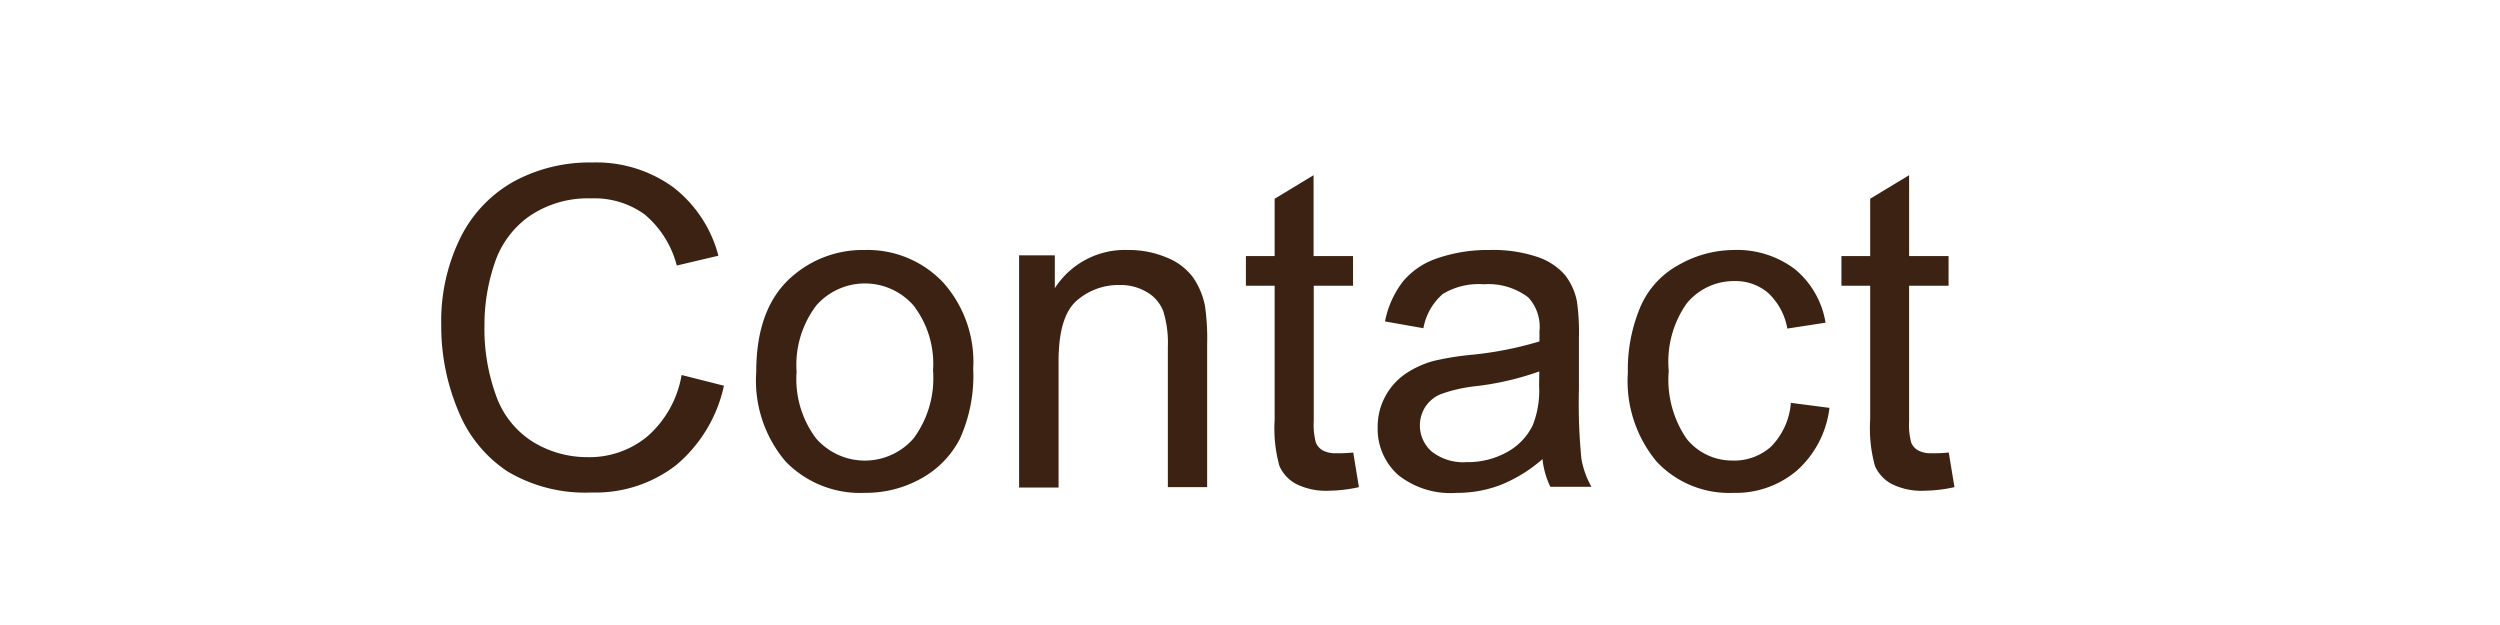
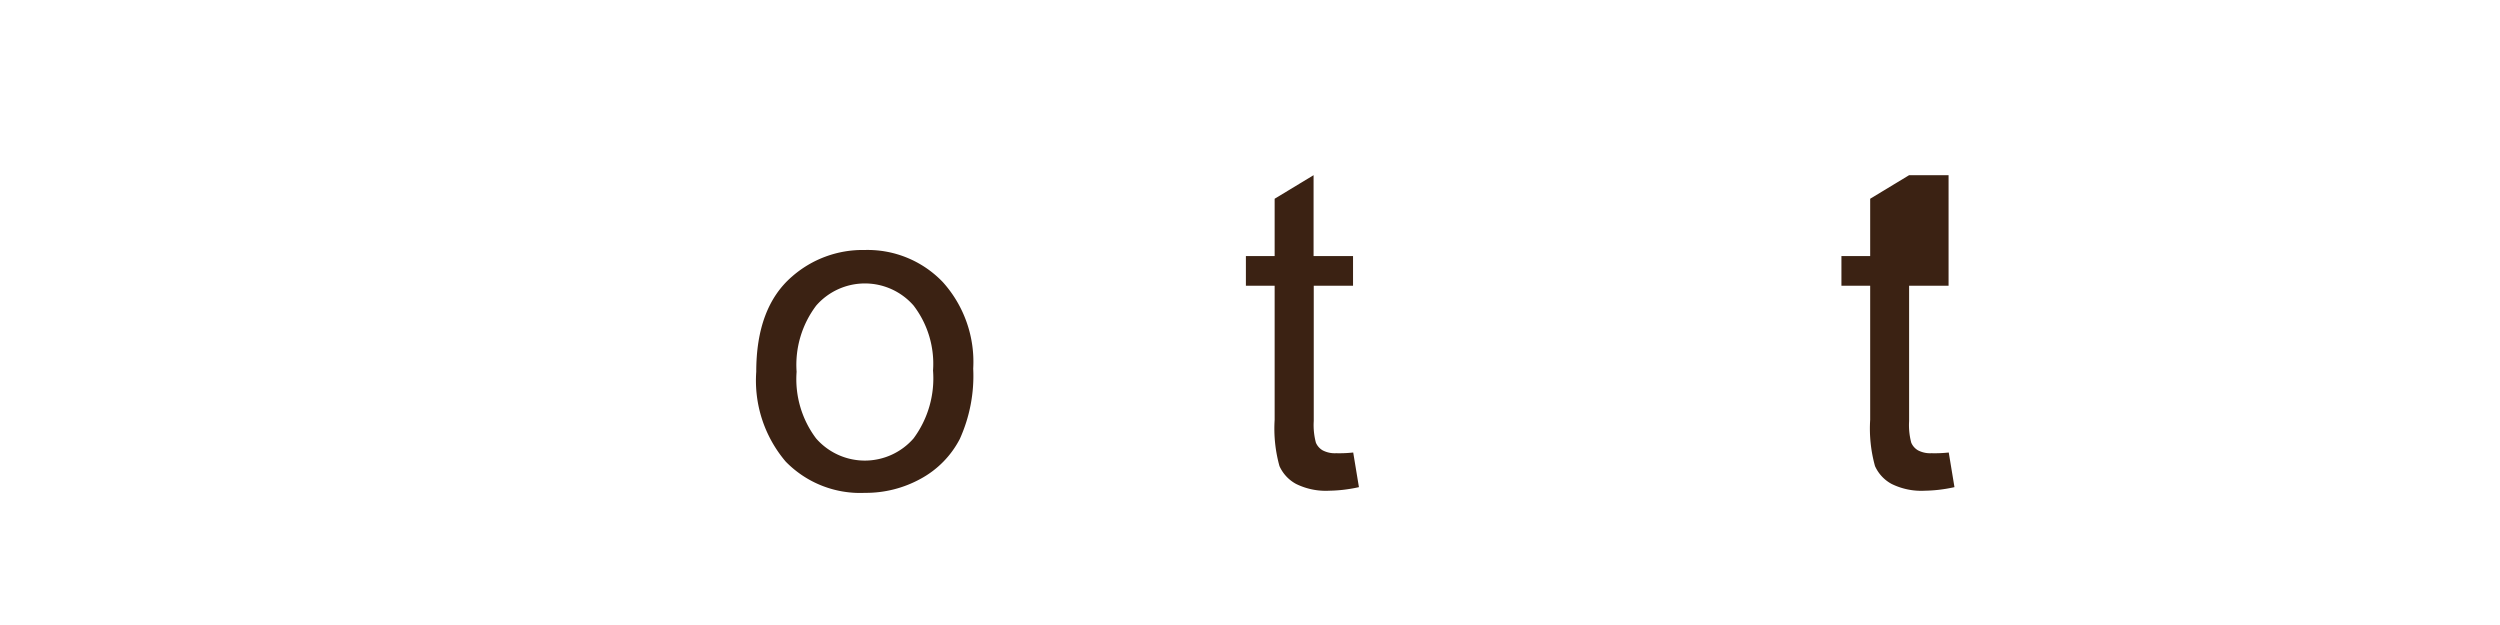
<svg xmlns="http://www.w3.org/2000/svg" viewBox="0 0 140 35">
  <defs>
    <style>.cls-1{fill:#3b2213;}</style>
  </defs>
  <title>工作區域 32 複本 4</title>
  <g id="圖層_6" data-name="圖層 6">
-     <path class="cls-1" d="M38.17,21l2.37.6a8,8,0,0,1-2.68,4.45,7.38,7.38,0,0,1-4.73,1.53,8.5,8.5,0,0,1-4.71-1.18A7.35,7.35,0,0,1,25.66,23a12.17,12.17,0,0,1-.95-4.8,10.55,10.55,0,0,1,1.07-4.88,7.32,7.32,0,0,1,3-3.16A8.88,8.88,0,0,1,33.16,9.1a7.34,7.34,0,0,1,4.52,1.37,7.1,7.1,0,0,1,2.55,3.85l-2.33.55A5.53,5.53,0,0,0,36.09,12a4.81,4.81,0,0,0-3-.89,5.79,5.79,0,0,0-3.45,1,5.22,5.22,0,0,0-1.95,2.66,10.7,10.7,0,0,0-.56,3.44,10.92,10.92,0,0,0,.67,4,5,5,0,0,0,2.07,2.55,5.8,5.8,0,0,0,3,.84,5.09,5.09,0,0,0,3.37-1.15A5.87,5.87,0,0,0,38.17,21Z" />
    <path class="cls-1" d="M42.35,20.82q0-3.6,2-5.33A6,6,0,0,1,48.43,14,5.82,5.82,0,0,1,52.8,15.8a6.67,6.67,0,0,1,1.7,4.84,8.58,8.58,0,0,1-.75,3.94,5.32,5.32,0,0,1-2.19,2.23,6.36,6.36,0,0,1-3.13.79A5.82,5.82,0,0,1,44,25.85,7,7,0,0,1,42.35,20.82Zm2.26,0a5.52,5.52,0,0,0,1.09,3.73,3.62,3.62,0,0,0,5.46,0,5.65,5.65,0,0,0,1.09-3.8,5.36,5.36,0,0,0-1.09-3.64,3.62,3.62,0,0,0-5.45,0A5.5,5.5,0,0,0,44.61,20.82Z" />
-     <path class="cls-1" d="M57.07,27.3v-13h2v1.84A4.66,4.66,0,0,1,63.18,14a5.41,5.41,0,0,1,2.15.42,3.39,3.39,0,0,1,1.47,1.1,4.24,4.24,0,0,1,.68,1.62,12.62,12.62,0,0,1,.12,2.14v8h-2.2V19.42a5.92,5.92,0,0,0-.26-2,2.11,2.11,0,0,0-.91-1.06,2.89,2.89,0,0,0-1.53-.4,3.56,3.56,0,0,0-2.42.89q-1,.89-1,3.38V27.3Z" />
    <path class="cls-1" d="M75.78,25.34l.32,1.94a8.16,8.16,0,0,1-1.66.2,3.76,3.76,0,0,1-1.86-.38,2.12,2.12,0,0,1-.93-1,7.85,7.85,0,0,1-.27-2.59V16H69.77V14.34h1.61V11.13l2.18-1.32v4.53h2.21V16H73.57v7.58a3.83,3.83,0,0,0,.12,1.21.91.91,0,0,0,.38.43,1.46,1.46,0,0,0,.75.16A7.14,7.14,0,0,0,75.78,25.34Z" />
-     <path class="cls-1" d="M86.38,25.71A8.17,8.17,0,0,1,84,27.17a6.79,6.79,0,0,1-2.42.43,4.71,4.71,0,0,1-3.28-1,3.45,3.45,0,0,1-1.15-2.67,3.55,3.55,0,0,1,.43-1.74,3.59,3.59,0,0,1,1.13-1.26,5.35,5.35,0,0,1,1.58-.72,15.76,15.76,0,0,1,2-.33,20.08,20.08,0,0,0,3.92-.76q0-.45,0-.57a2.43,2.43,0,0,0-.62-1.89,3.68,3.68,0,0,0-2.5-.74,3.88,3.88,0,0,0-2.29.54,3.32,3.32,0,0,0-1.09,1.92L77.56,18a5.33,5.33,0,0,1,1-2.23,4.23,4.23,0,0,1,1.94-1.31A8.65,8.65,0,0,1,83.4,14a7.8,7.8,0,0,1,2.7.39,3.55,3.55,0,0,1,1.53,1,3.46,3.46,0,0,1,.68,1.5,12.36,12.36,0,0,1,.11,2v2.93a31.32,31.32,0,0,0,.14,3.88,4.9,4.9,0,0,0,.56,1.56H86.82A4.67,4.67,0,0,1,86.38,25.71ZM86.2,20.8a16.12,16.12,0,0,1-3.59.83,8.32,8.32,0,0,0-1.92.44,1.91,1.91,0,0,0-.87.71,1.94,1.94,0,0,0,.36,2.51,2.86,2.86,0,0,0,1.95.59,4.53,4.53,0,0,0,2.26-.56,3.42,3.42,0,0,0,1.45-1.52,5.3,5.3,0,0,0,.35-2.2Z" />
-     <path class="cls-1" d="M100.29,22.56l2.16.28a5.6,5.6,0,0,1-1.81,3.5,5.28,5.28,0,0,1-3.58,1.26,5.56,5.56,0,0,1-4.28-1.74,7.06,7.06,0,0,1-1.62-5,9,9,0,0,1,.7-3.67A4.85,4.85,0,0,1,94,14.84,6.28,6.28,0,0,1,97.06,14a5.38,5.38,0,0,1,3.45,1.07,4.9,4.9,0,0,1,1.72,3l-2.14.33a3.55,3.55,0,0,0-1.08-2,2.8,2.8,0,0,0-1.87-.66A3.41,3.41,0,0,0,94.45,17a5.65,5.65,0,0,0-1,3.77,5.84,5.84,0,0,0,1,3.8A3.26,3.26,0,0,0,97,25.79,3.08,3.08,0,0,0,99.19,25,3.94,3.94,0,0,0,100.29,22.56Z" />
-     <path class="cls-1" d="M109.13,25.34l.32,1.94a8.16,8.16,0,0,1-1.66.2,3.76,3.76,0,0,1-1.86-.38,2.12,2.12,0,0,1-.93-1,7.85,7.85,0,0,1-.27-2.59V16h-1.61V14.34h1.61V11.13l2.18-1.32v4.53h2.21V16h-2.21v7.58a3.83,3.83,0,0,0,.12,1.21.91.91,0,0,0,.38.43,1.46,1.46,0,0,0,.75.16A7.14,7.14,0,0,0,109.13,25.34Z" />
+     <path class="cls-1" d="M109.13,25.34l.32,1.94a8.16,8.16,0,0,1-1.66.2,3.76,3.76,0,0,1-1.86-.38,2.12,2.12,0,0,1-.93-1,7.85,7.85,0,0,1-.27-2.59V16h-1.61V14.34h1.61V11.13l2.18-1.32h2.21V16h-2.21v7.58a3.83,3.83,0,0,0,.12,1.21.91.91,0,0,0,.38.43,1.46,1.46,0,0,0,.75.16A7.14,7.14,0,0,0,109.13,25.34Z" />
  </g>
</svg>